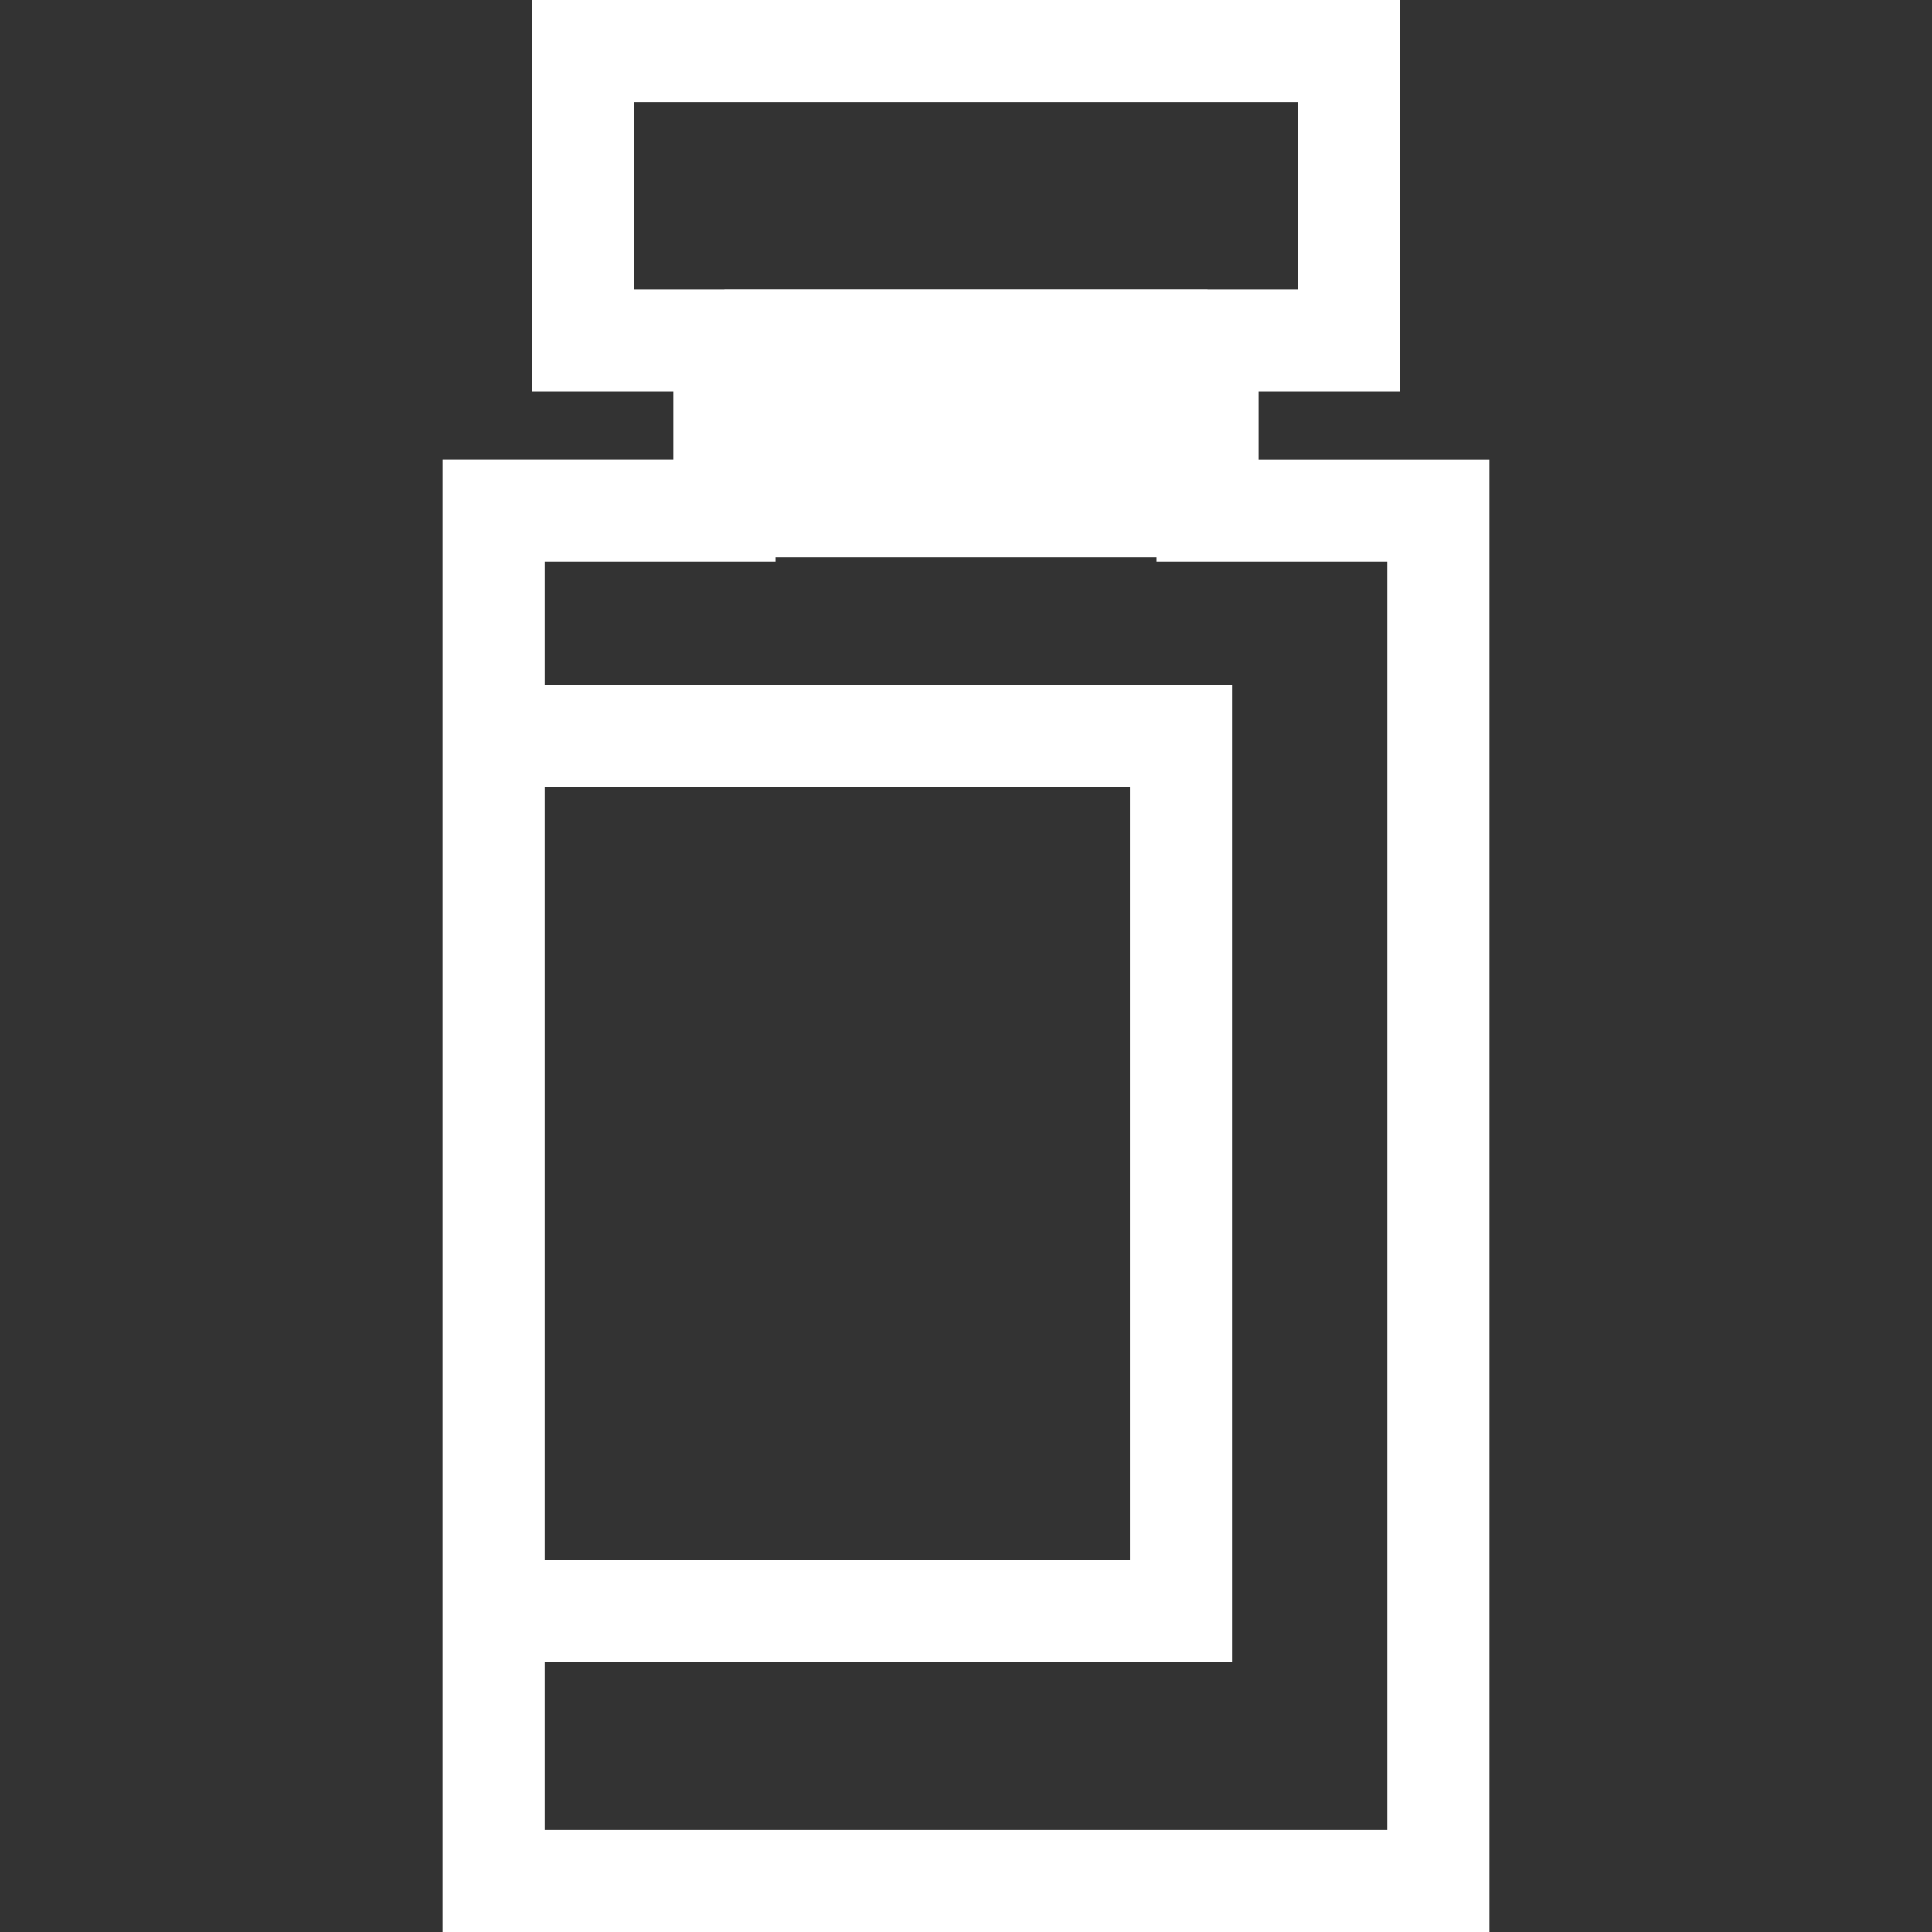
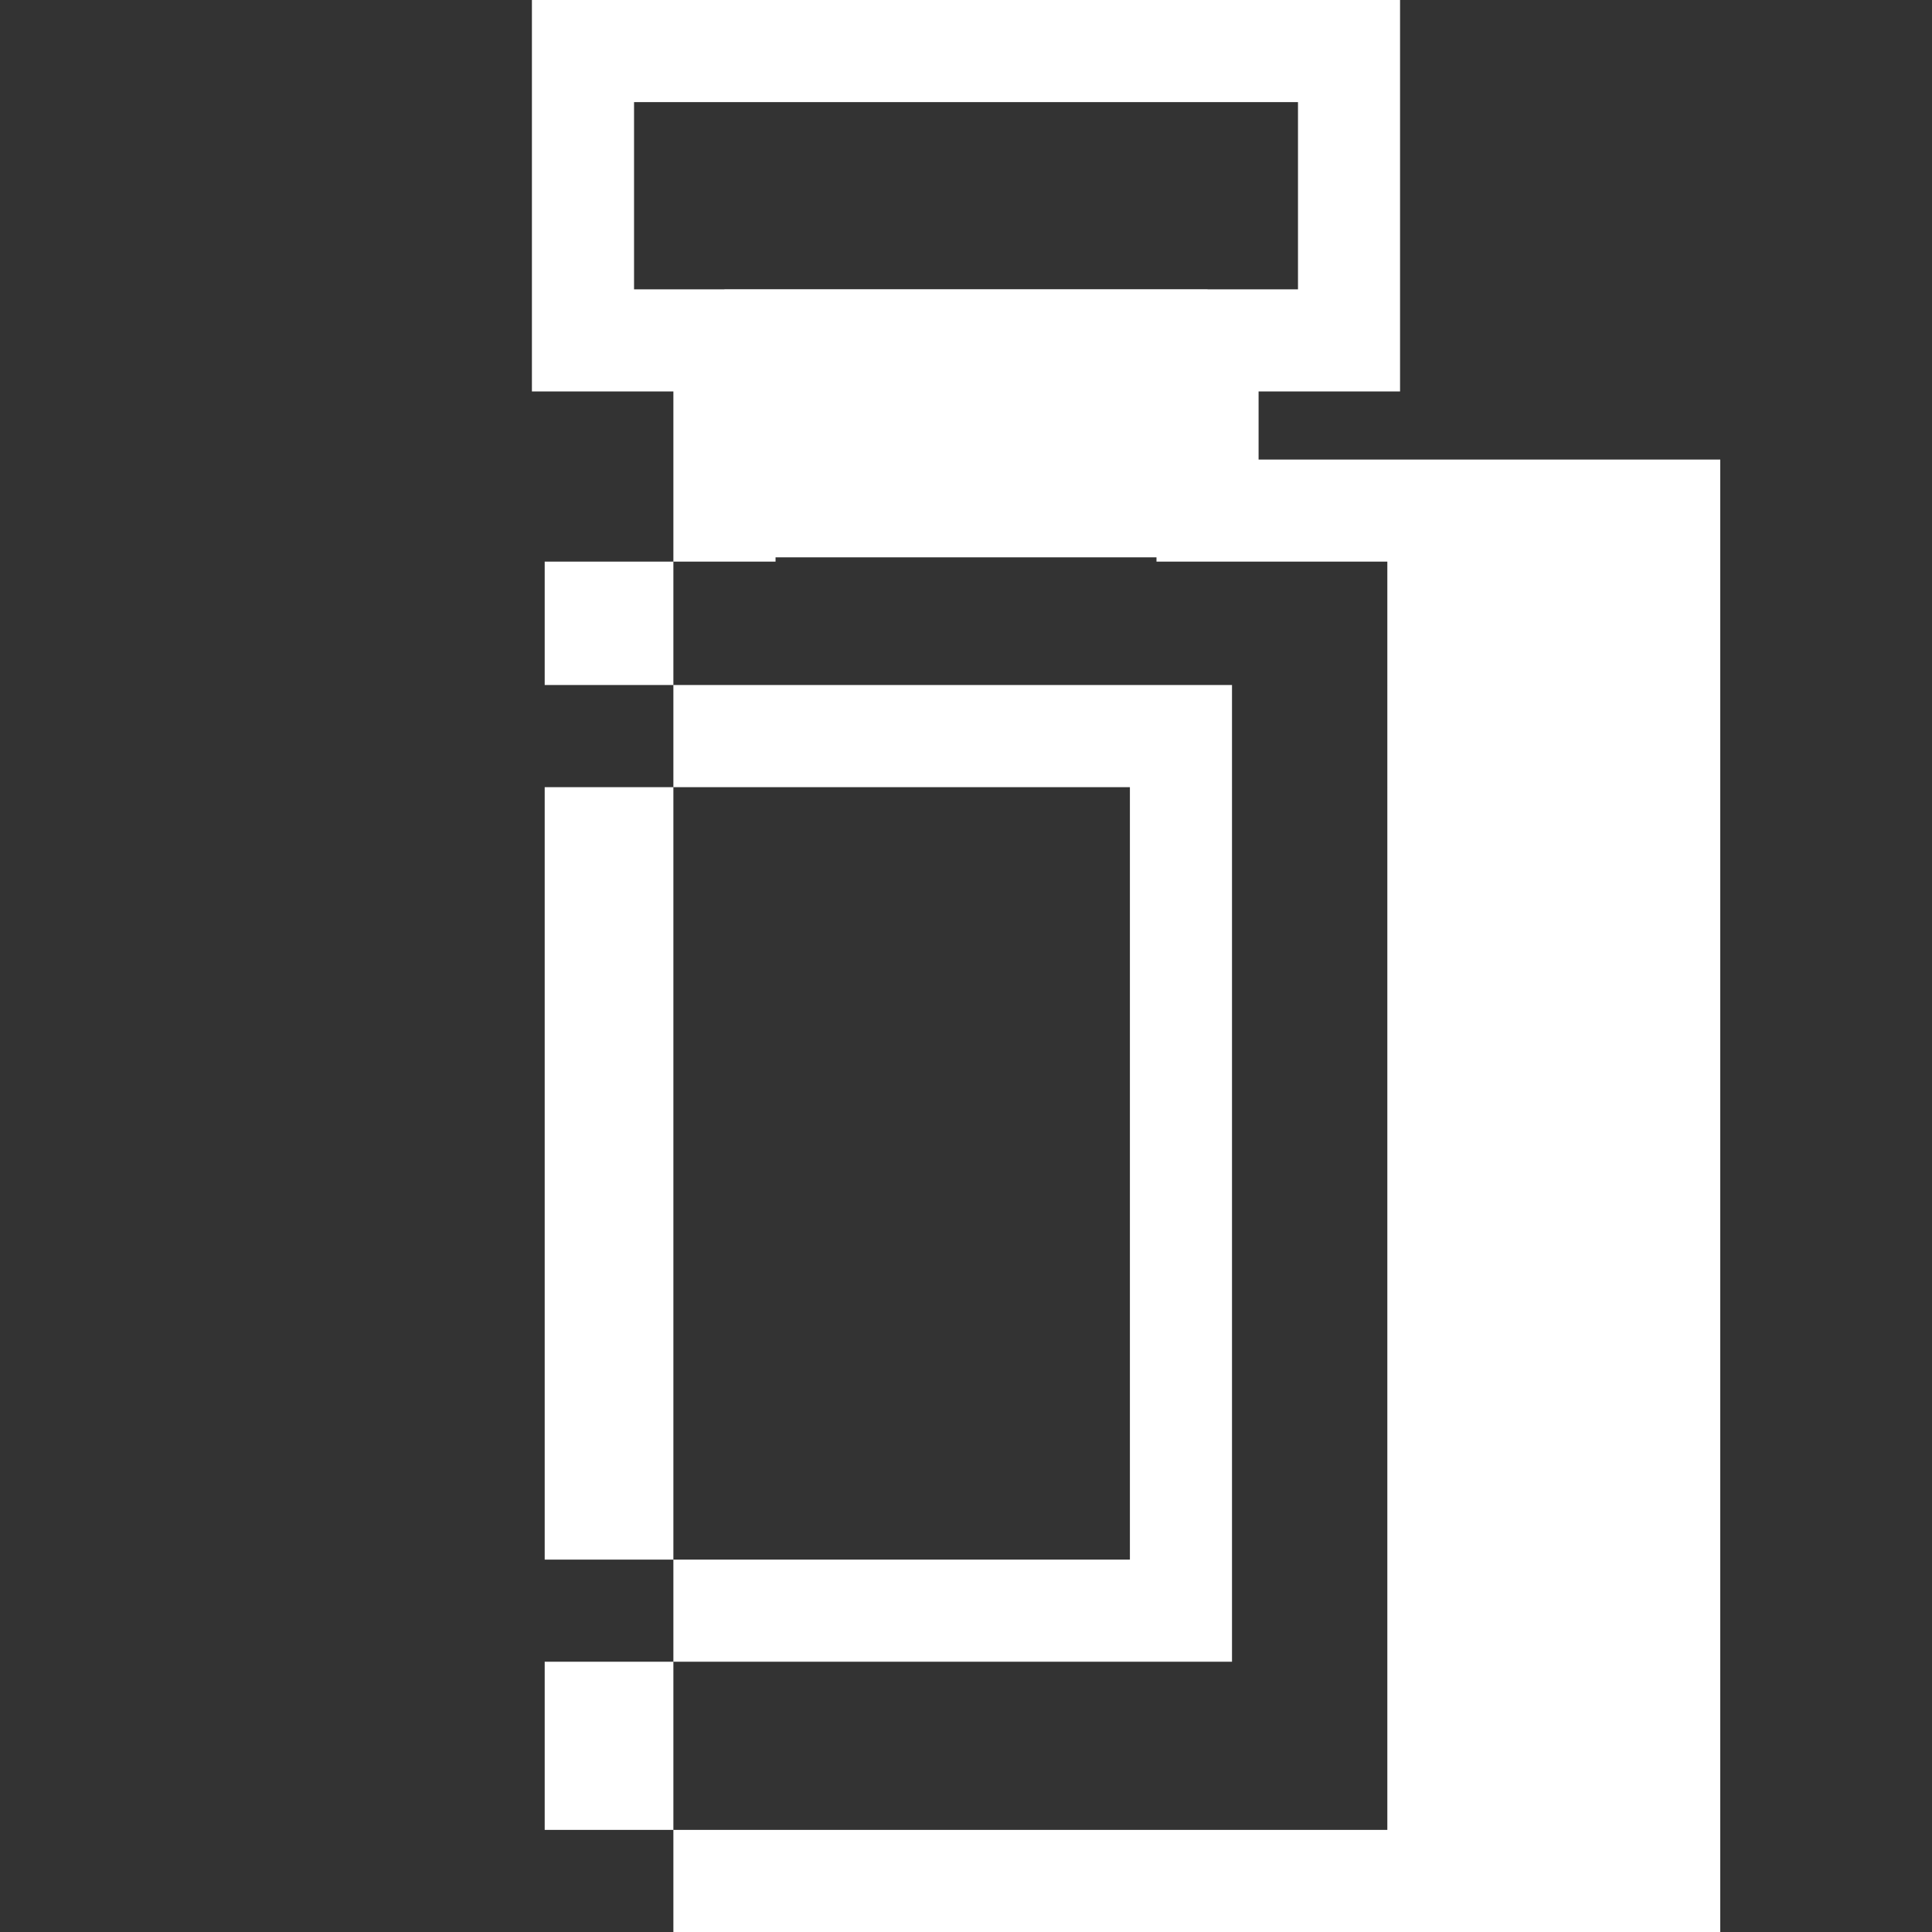
<svg xmlns="http://www.w3.org/2000/svg" fill="#FFFFFF" version="1.1" id="Capa_1" width="30px" height="30px" viewBox="0 0 58.943 58.943" xml:space="preserve">
  <rect x="0" y="0" width="58.943" height="58.943" fill="#333333" stroke="none" />
  <g>
-     <path d="M38.398,14.02v-2.077h4.316V0H16.228v11.943h4.316v2.076h-7.042v6.88v29.798v8.246h31.939V14.02H38.398z M19.344,8.828   V3.115H39.6v5.713h-2.76V8.824H22.102v0.004H19.344z M16.618,24.016h17.854v23.566H16.618V24.016z M42.326,55.827H16.618v-5.13   h20.969V20.899H16.618v-3.764h7.043v-0.131h11.622v0.131h7.043V55.827z" />
+     <path d="M38.398,14.02v-2.077h4.316V0H16.228v11.943h4.316v2.076v6.88v29.798v8.246h31.939V14.02H38.398z M19.344,8.828   V3.115H39.6v5.713h-2.76V8.824H22.102v0.004H19.344z M16.618,24.016h17.854v23.566H16.618V24.016z M42.326,55.827H16.618v-5.13   h20.969V20.899H16.618v-3.764h7.043v-0.131h11.622v0.131h7.043V55.827z" />
  </g>
</svg>